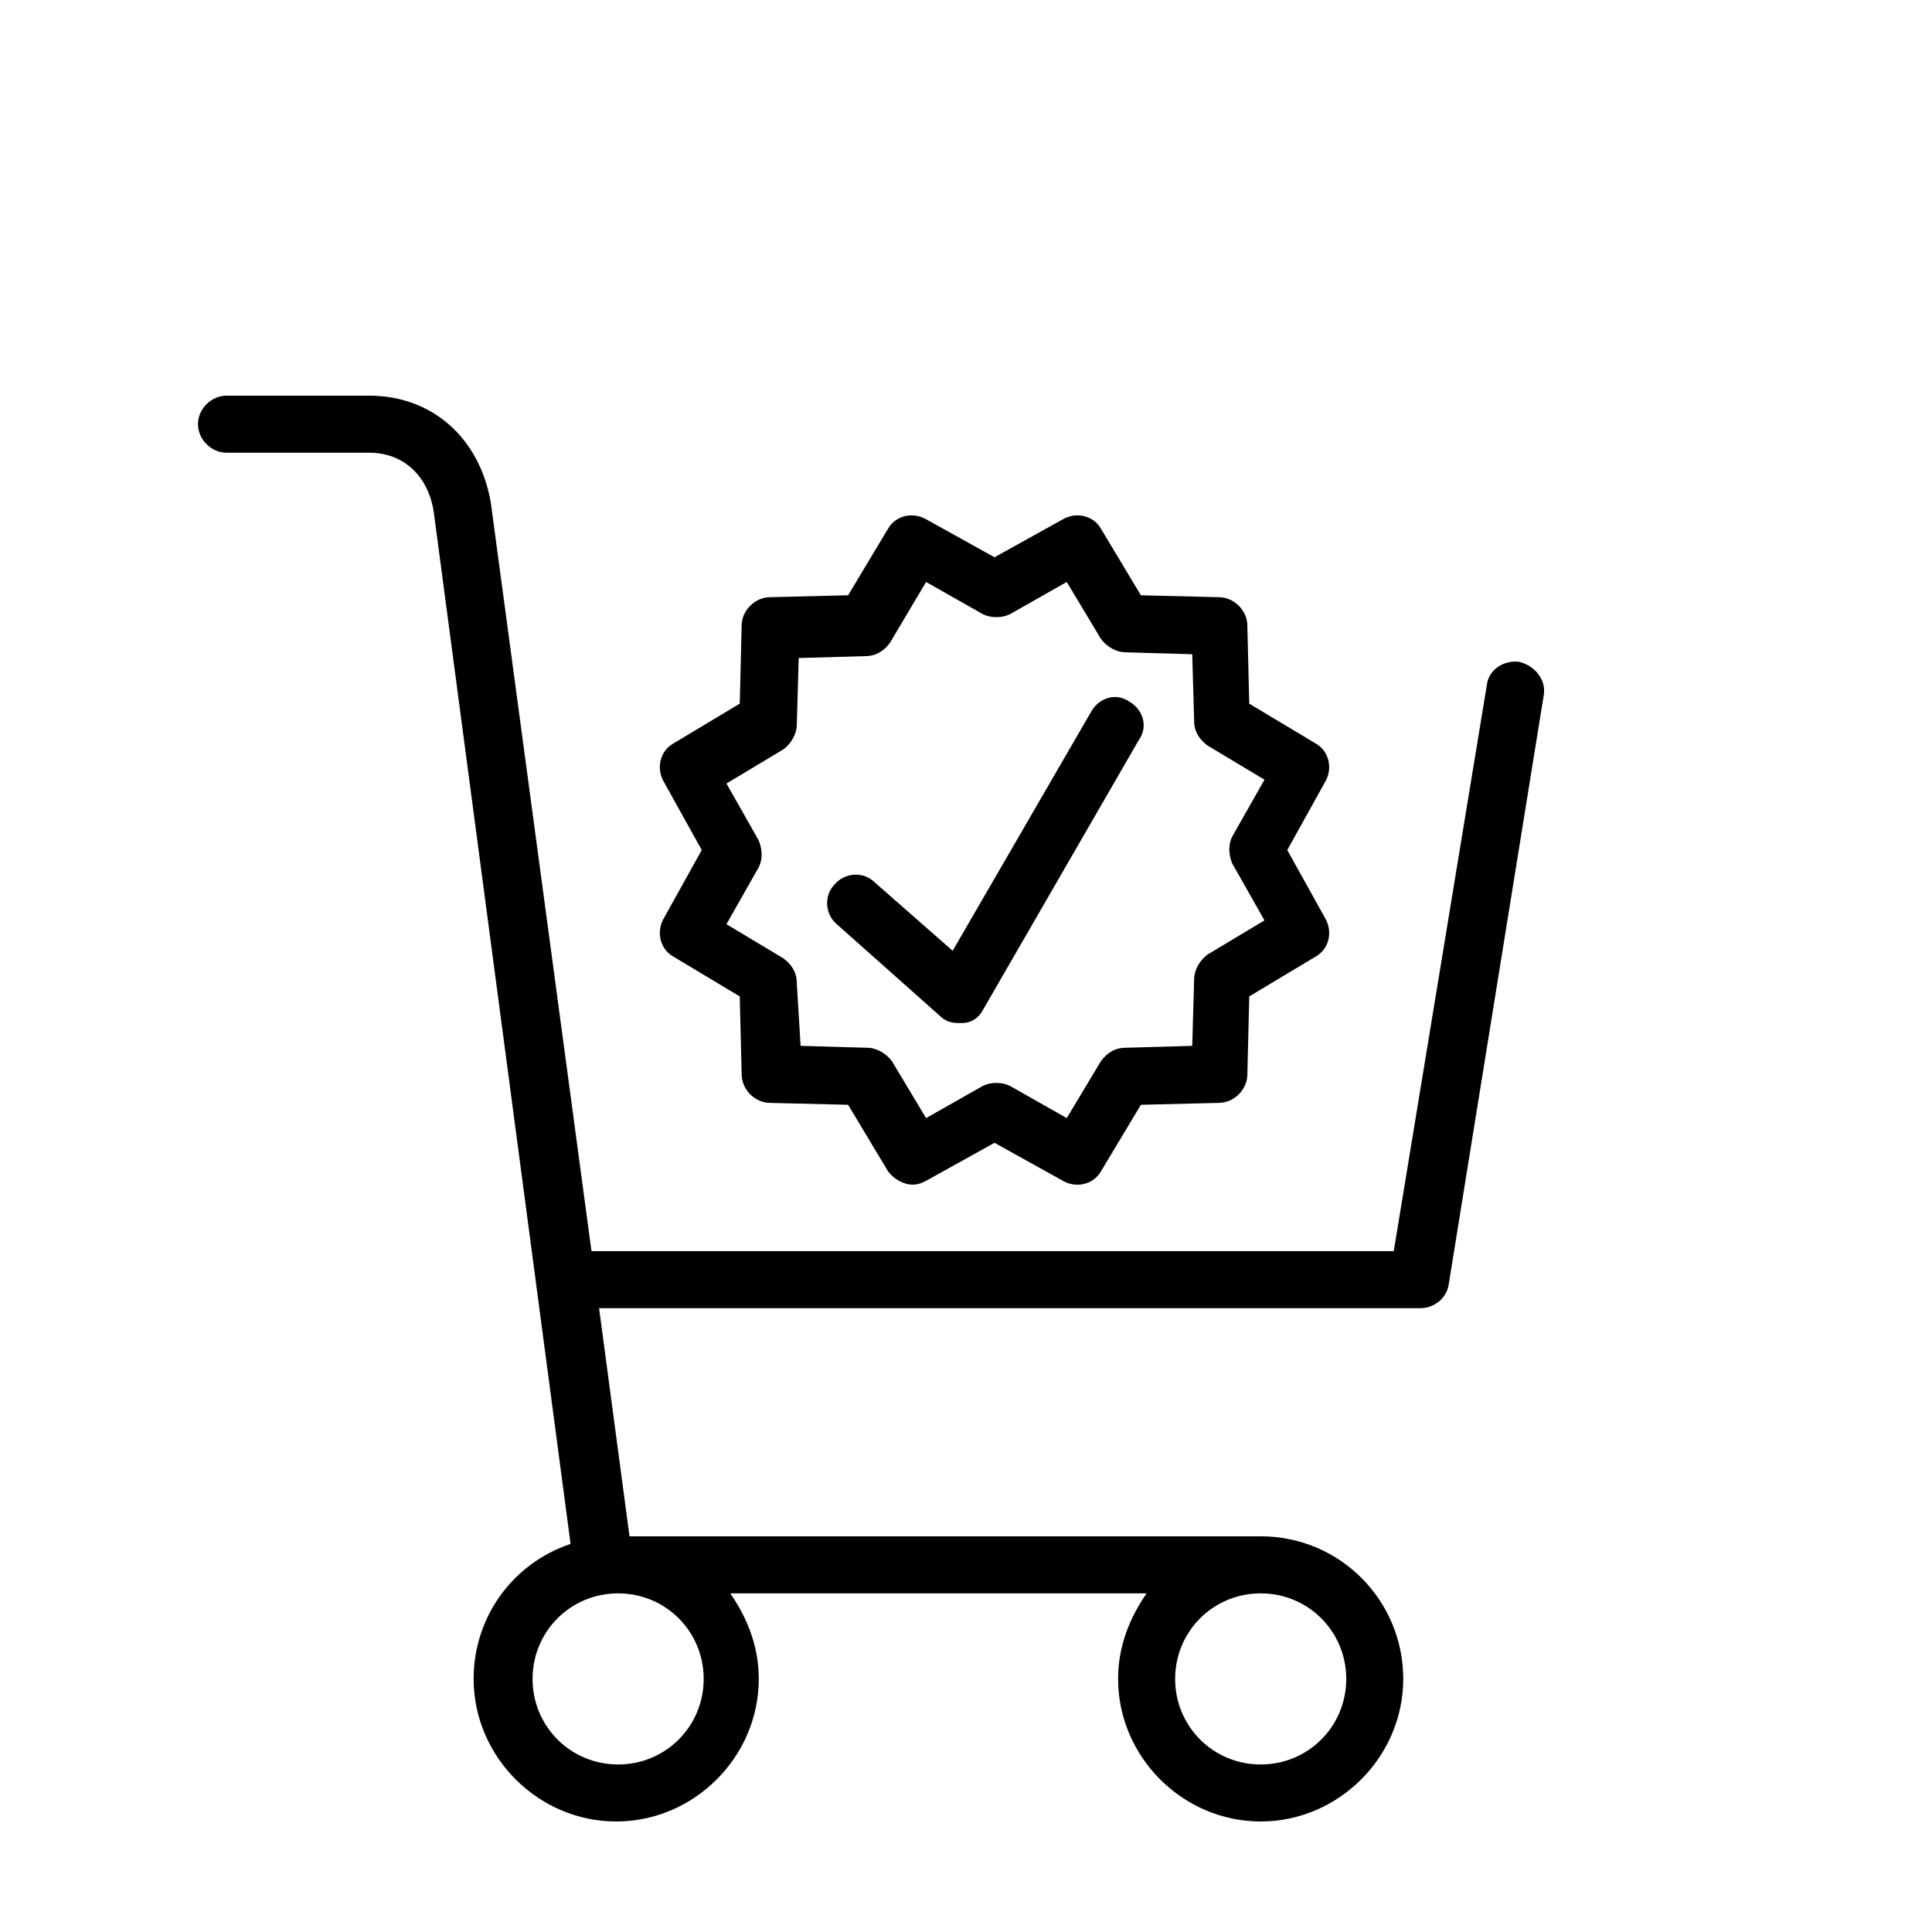
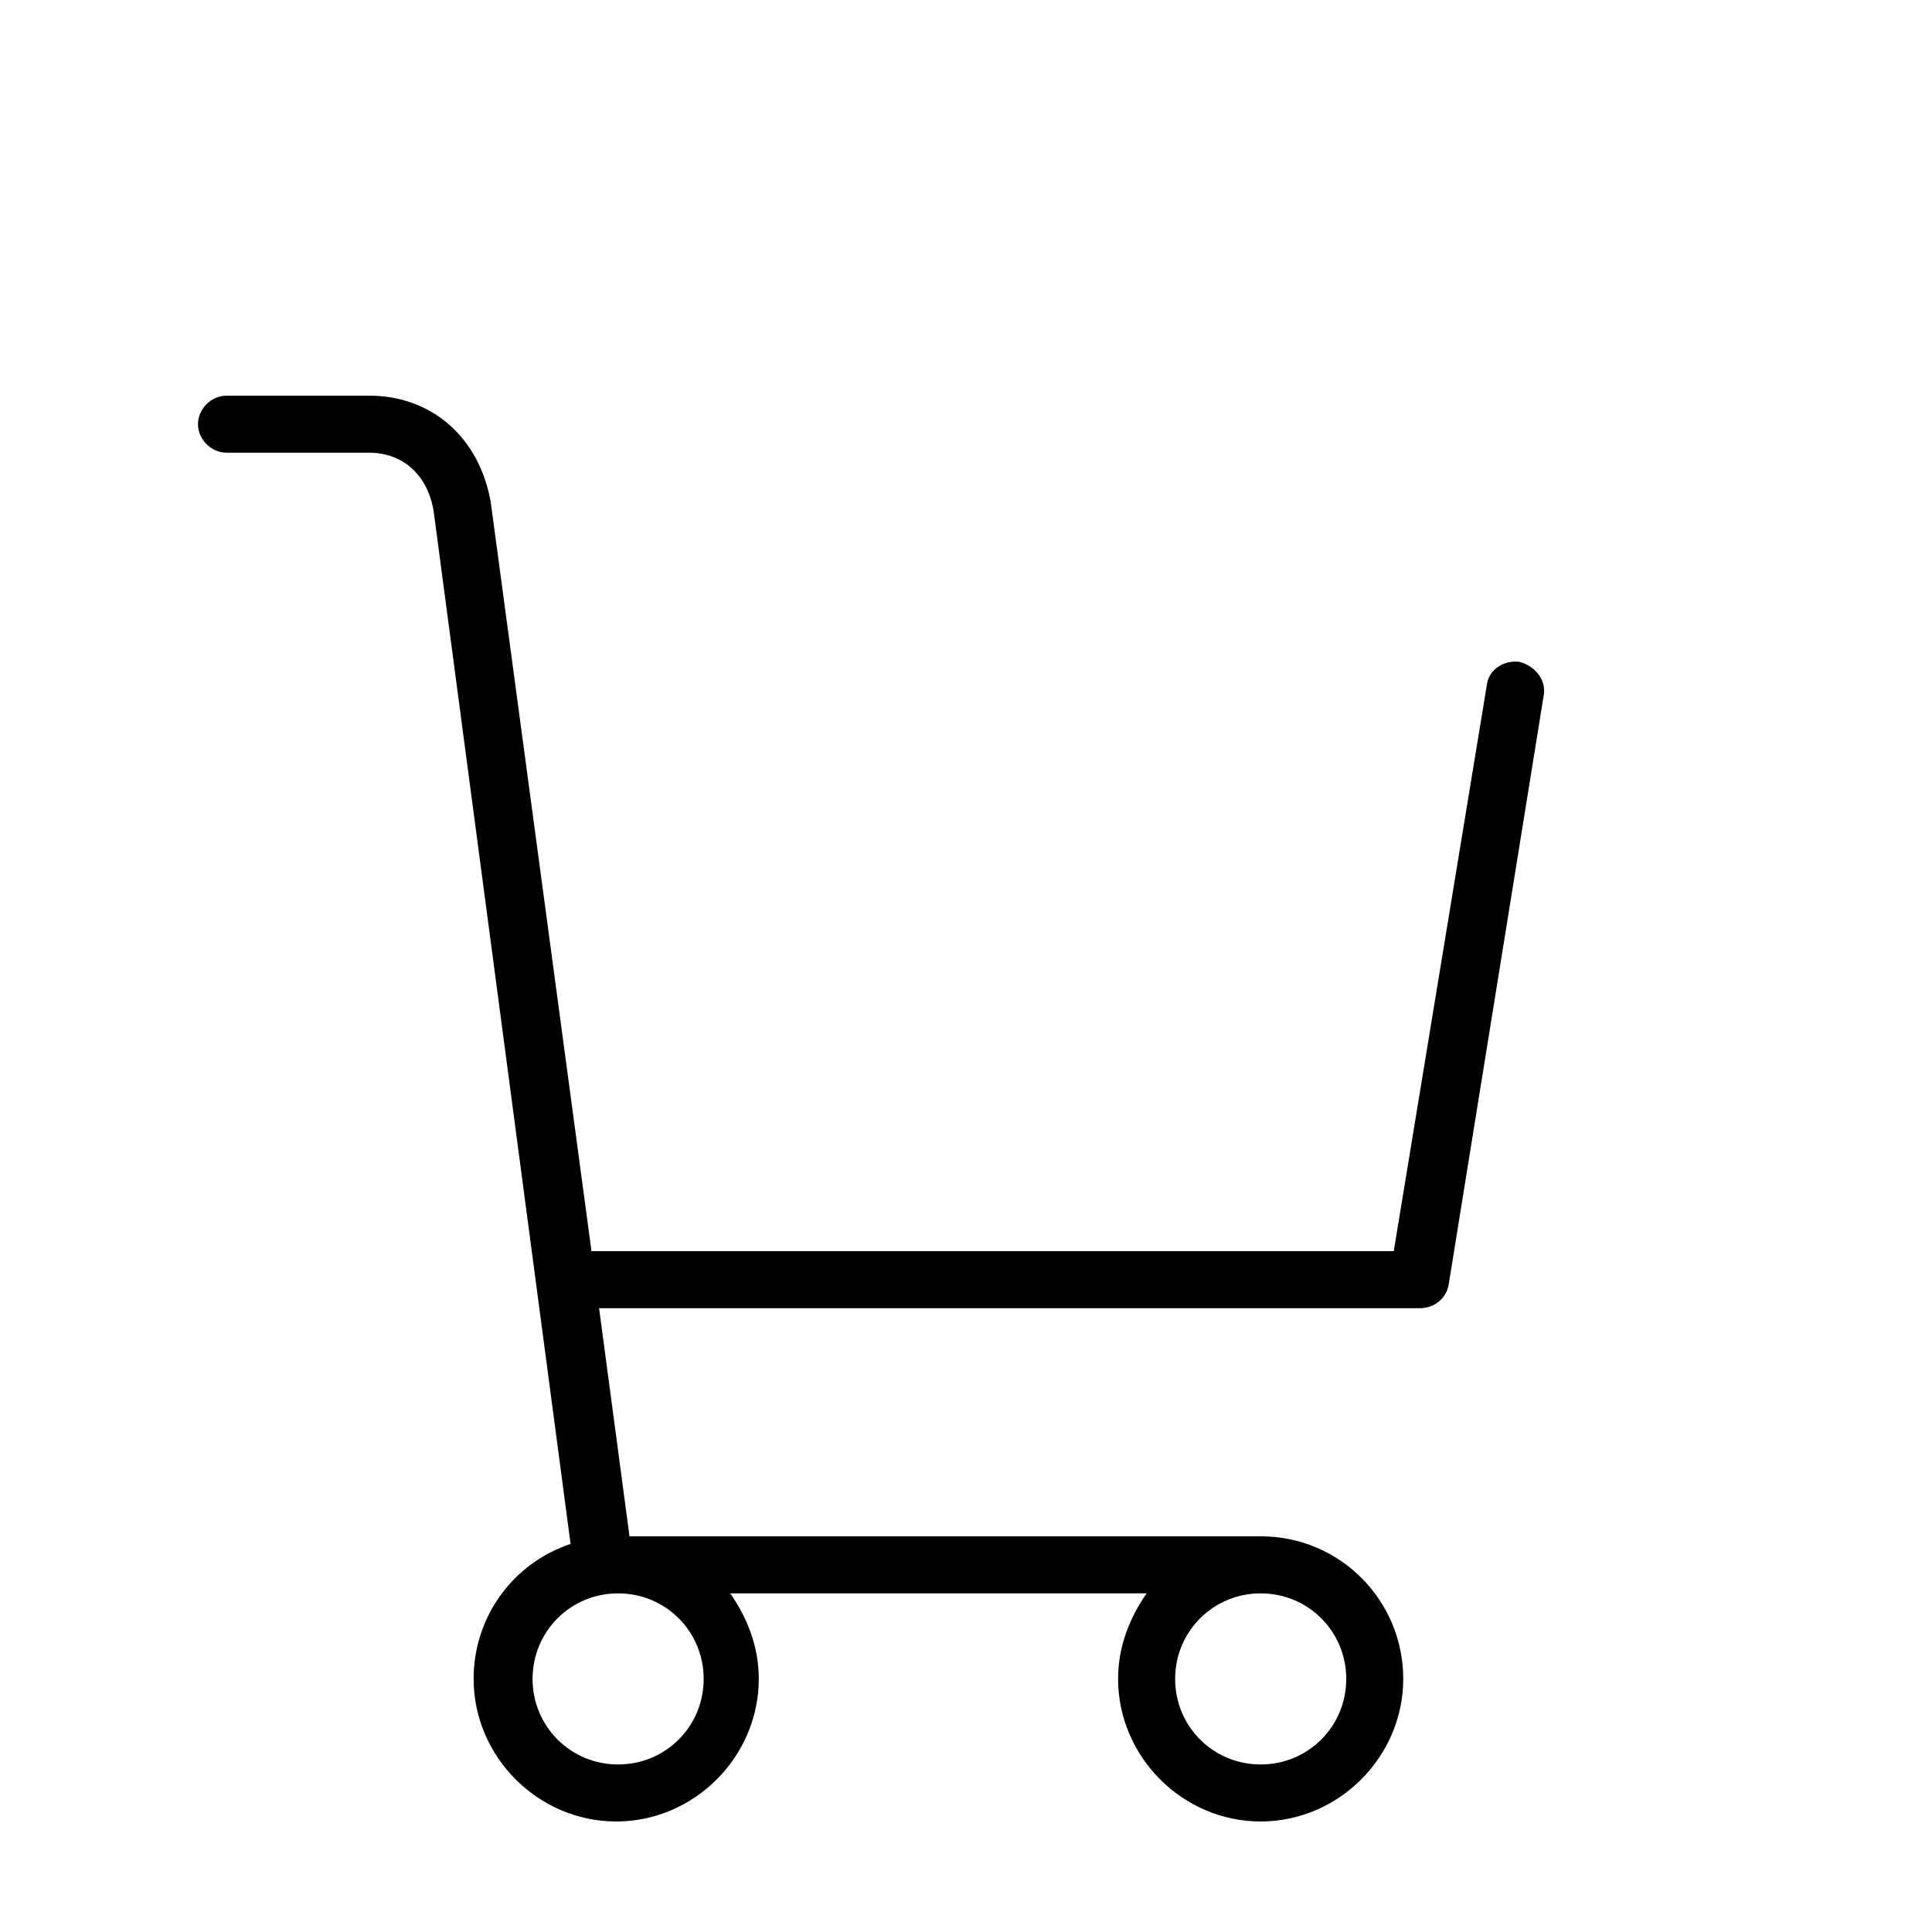
<svg xmlns="http://www.w3.org/2000/svg" fill="#000000" width="800px" height="800px" version="1.1" viewBox="144 144 512 512">
  <g>
-     <path d="m385.89 457.94c-2.519 0-5.039-1.512-6.551-3.527l-10.578-17.633-20.656-0.504c-4.031 0-7.559-3.527-7.559-7.559l-0.504-20.656-17.633-10.578c-3.527-2.016-4.535-6.551-2.519-10.078l10.078-18.137-10.078-18.137c-2.016-3.527-1.008-8.062 2.519-10.078l17.633-10.578 0.504-20.656c0-4.031 3.527-7.559 7.559-7.559l20.656-0.504 10.578-17.633c2.016-3.527 6.551-4.535 10.078-2.519l18.137 10.078 18.137-10.078c3.527-2.016 8.062-1.008 10.078 2.519l10.578 17.633 20.656 0.504c4.031 0 7.559 3.527 7.559 7.559l0.504 20.656 17.633 10.578c3.527 2.016 4.535 6.551 2.519 10.078l-10.078 18.137 10.078 18.137c2.016 3.527 1.008 8.062-2.519 10.078l-17.633 10.578-0.504 20.656c0 4.031-3.527 7.559-7.559 7.559l-20.656 0.504-10.578 17.633c-2.016 3.527-6.551 4.535-10.078 2.519l-18.137-10.078-18.137 10.078c-1.008 0.504-2.016 1.008-3.527 1.008zm-29.723-36.777 17.633 0.504c2.519 0 5.039 1.512 6.551 3.527l9.07 15.113 15.113-8.566c2.016-1.008 5.039-1.008 7.055 0l15.113 8.566 9.07-15.113c1.512-2.016 3.527-3.527 6.551-3.527l17.633-0.504 0.504-17.633c0-2.519 1.512-5.039 3.527-6.551l15.113-9.07-8.566-15.113c-1.008-2.519-1.008-5.039 0-7.055l8.566-15.113-15.113-9.07c-2.016-1.512-3.527-3.527-3.527-6.551l-0.504-17.633-17.633-0.504c-2.519 0-5.039-1.512-6.551-3.527l-9.07-15.113-15.113 8.566c-2.016 1.008-5.039 1.008-7.055 0l-15.113-8.566-9.574 16.125c-1.512 2.016-3.527 3.527-6.551 3.527l-17.633 0.504-0.504 17.633c0 2.519-1.512 5.039-3.527 6.551l-15.113 9.07 8.566 15.113c1.008 2.519 1.008 5.039 0 7.055l-8.566 15.113 15.113 9.07c2.016 1.512 3.527 3.527 3.527 6.551z" />
-     <path d="m397.98 415.11c-2.016 0-3.527-0.504-5.039-2.016l-27.207-24.184c-3.023-2.519-3.527-7.559-0.504-10.578 2.519-3.023 7.559-3.527 10.578-0.504l20.656 18.137 36.777-63.48c2.016-3.527 6.551-5.039 10.078-2.519 3.527 2.016 5.039 6.551 2.519 10.078l-41.312 71.539c-1.008 2.016-3.023 3.527-5.543 3.527h-1.004z" />
    <path d="m546.61 319.39c-4.031-0.504-8.062 2.016-8.566 6.047l-24.684 150.13h-212.61l-26.699-198.5c-3.023-17.129-15.617-28.215-32.242-28.215h-37.785c-4.031 0-7.559 3.527-7.559 7.559s3.527 7.559 7.559 7.559h37.785c9.07 0 15.617 6.047 17.129 15.617l36.273 273.57c-15.113 5.039-25.695 19.145-25.695 35.77 0 20.656 17.129 37.785 37.785 37.785s37.785-17.129 37.785-37.785c0-8.566-3.023-16.121-7.559-22.672h110.34c-4.535 6.551-7.559 14.105-7.559 22.672 0 20.656 17.129 37.785 37.785 37.785s37.785-17.129 37.785-37.785c0.004-20.66-16.621-37.789-37.781-37.789h-167.27l-8.062-60.457h217.64c3.527 0 7.055-2.519 7.559-6.551l25.191-156.18c0.504-4.031-2.519-7.555-6.551-8.562zm-216.13 269.54c0 12.594-10.078 22.672-22.672 22.672s-22.672-10.078-22.672-22.672 10.078-22.672 22.672-22.672c12.598 0 22.672 10.078 22.672 22.672zm170.29 0c0 12.594-10.078 22.672-22.672 22.672-12.598 0-22.672-10.074-22.672-22.672 0-12.594 10.078-22.672 22.672-22.672s22.672 10.078 22.672 22.672z" />
  </g>
</svg>